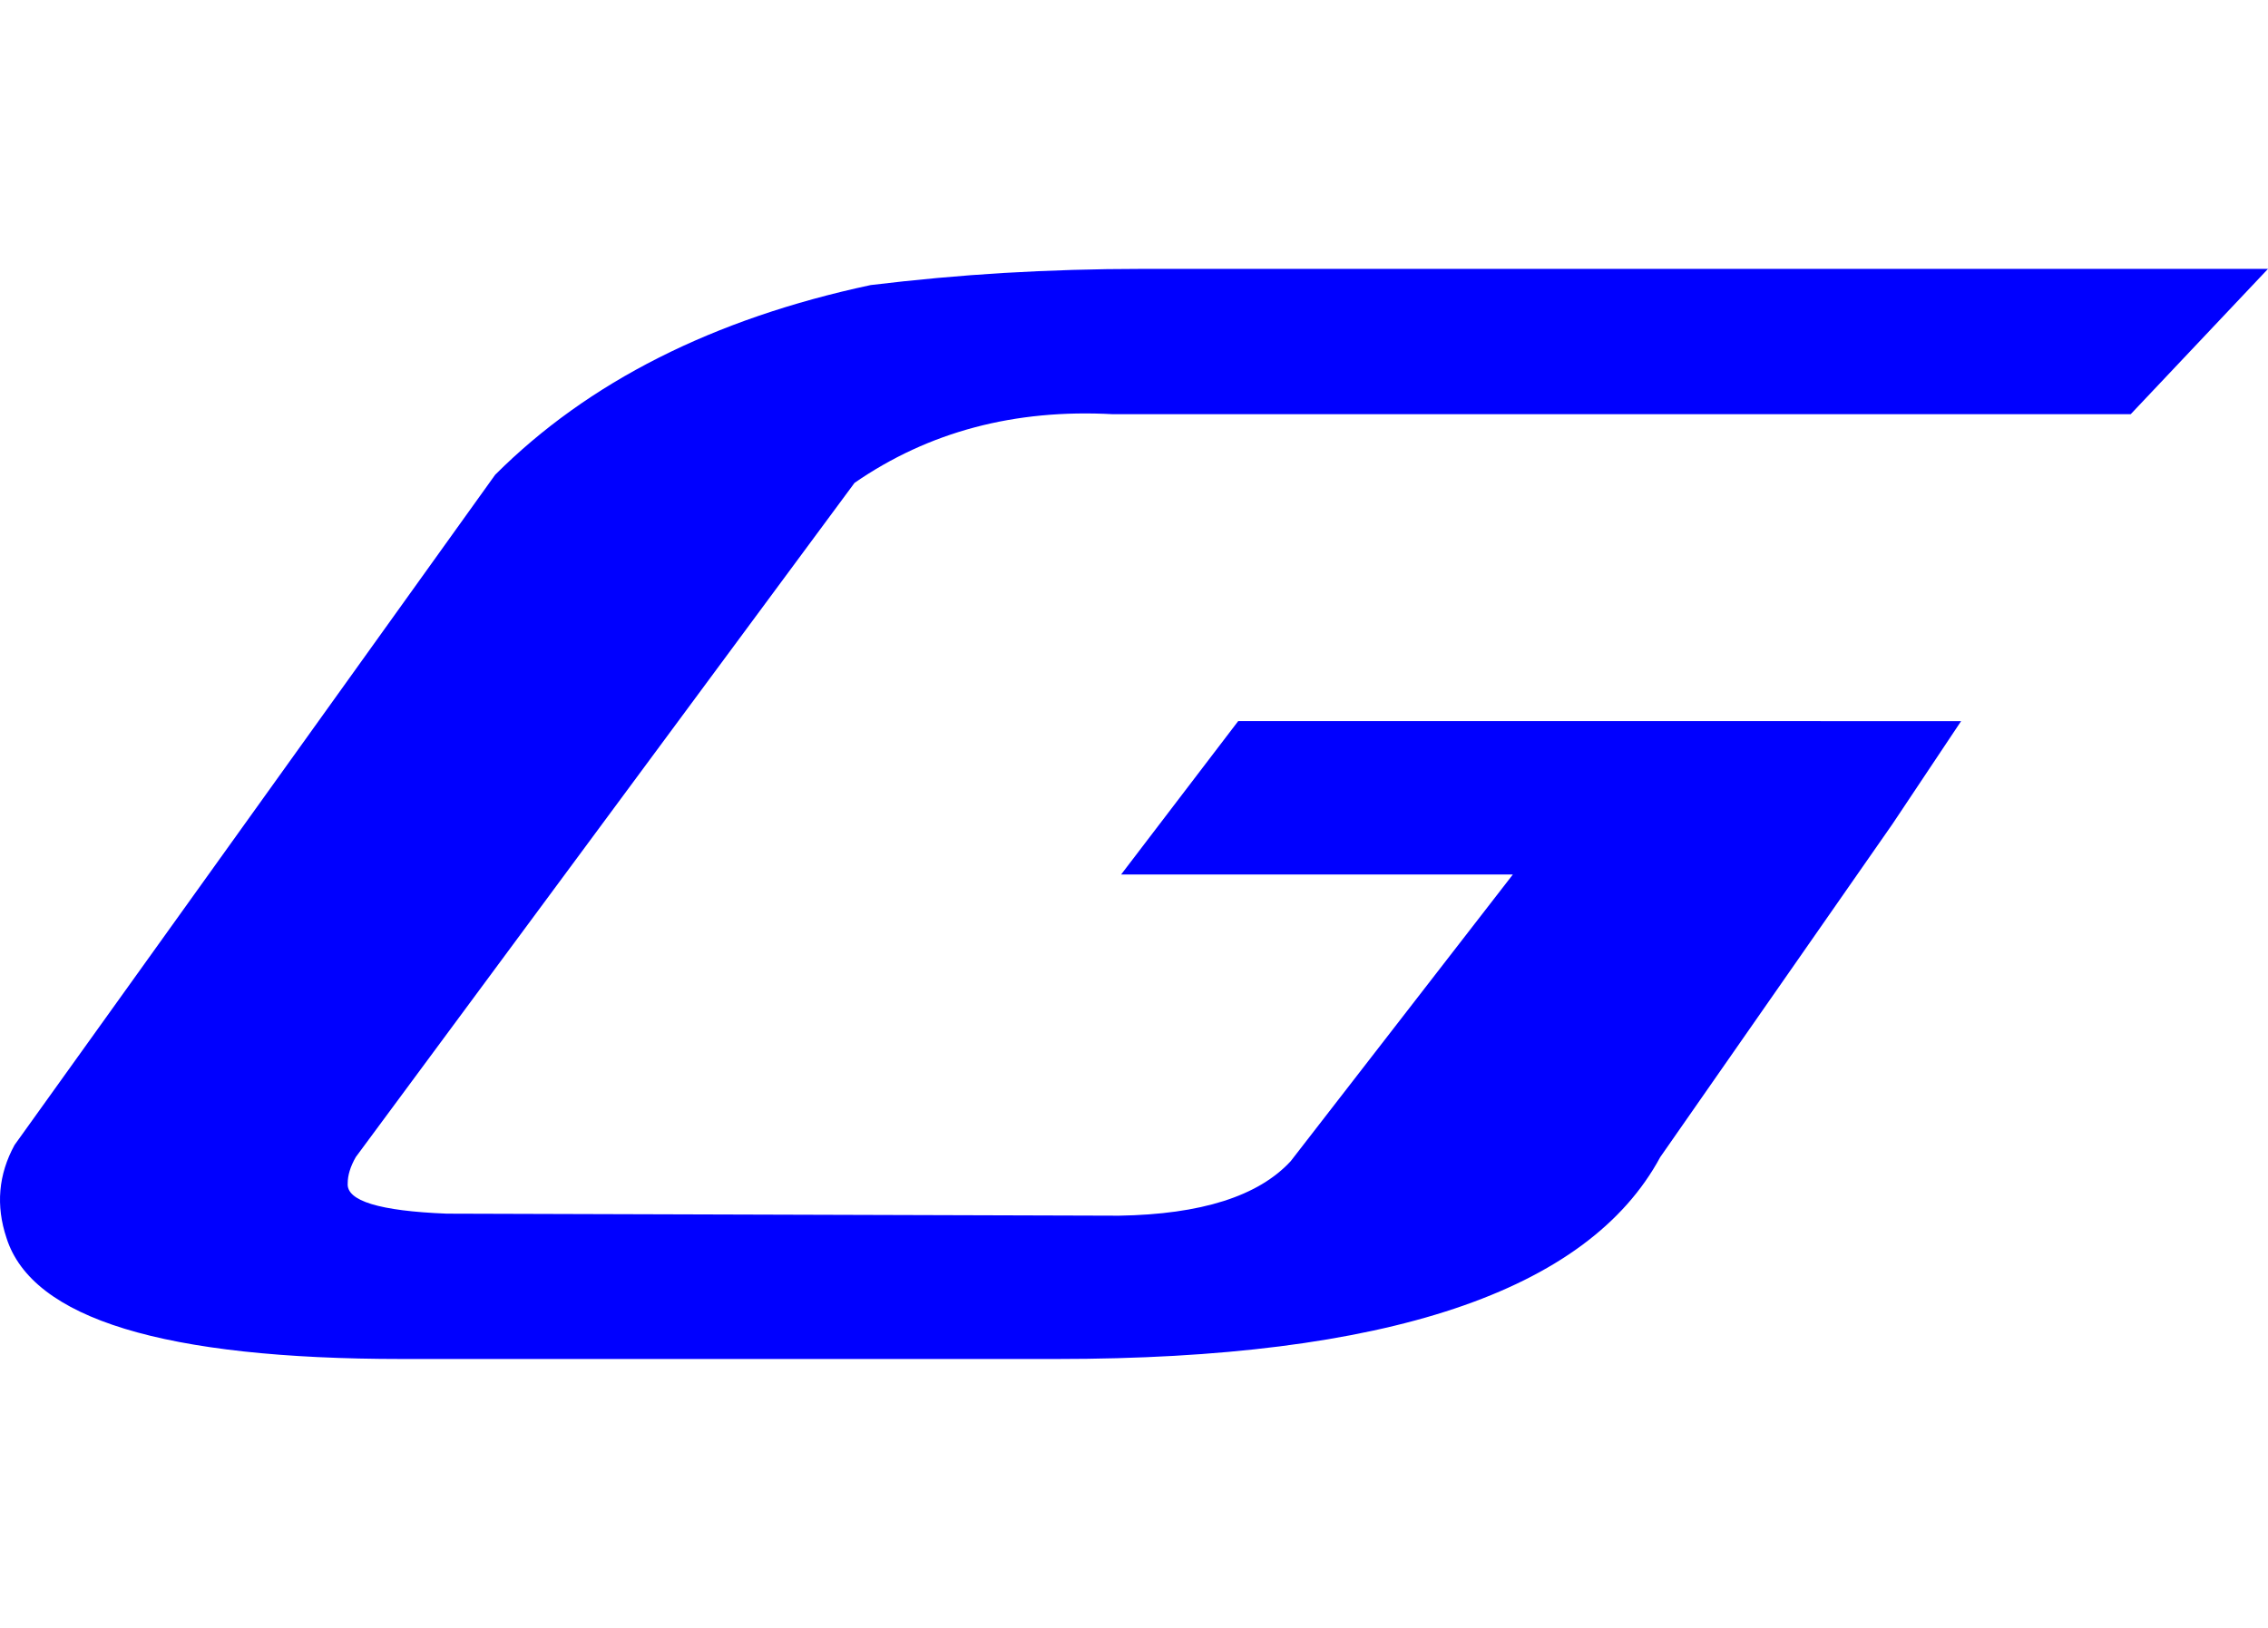
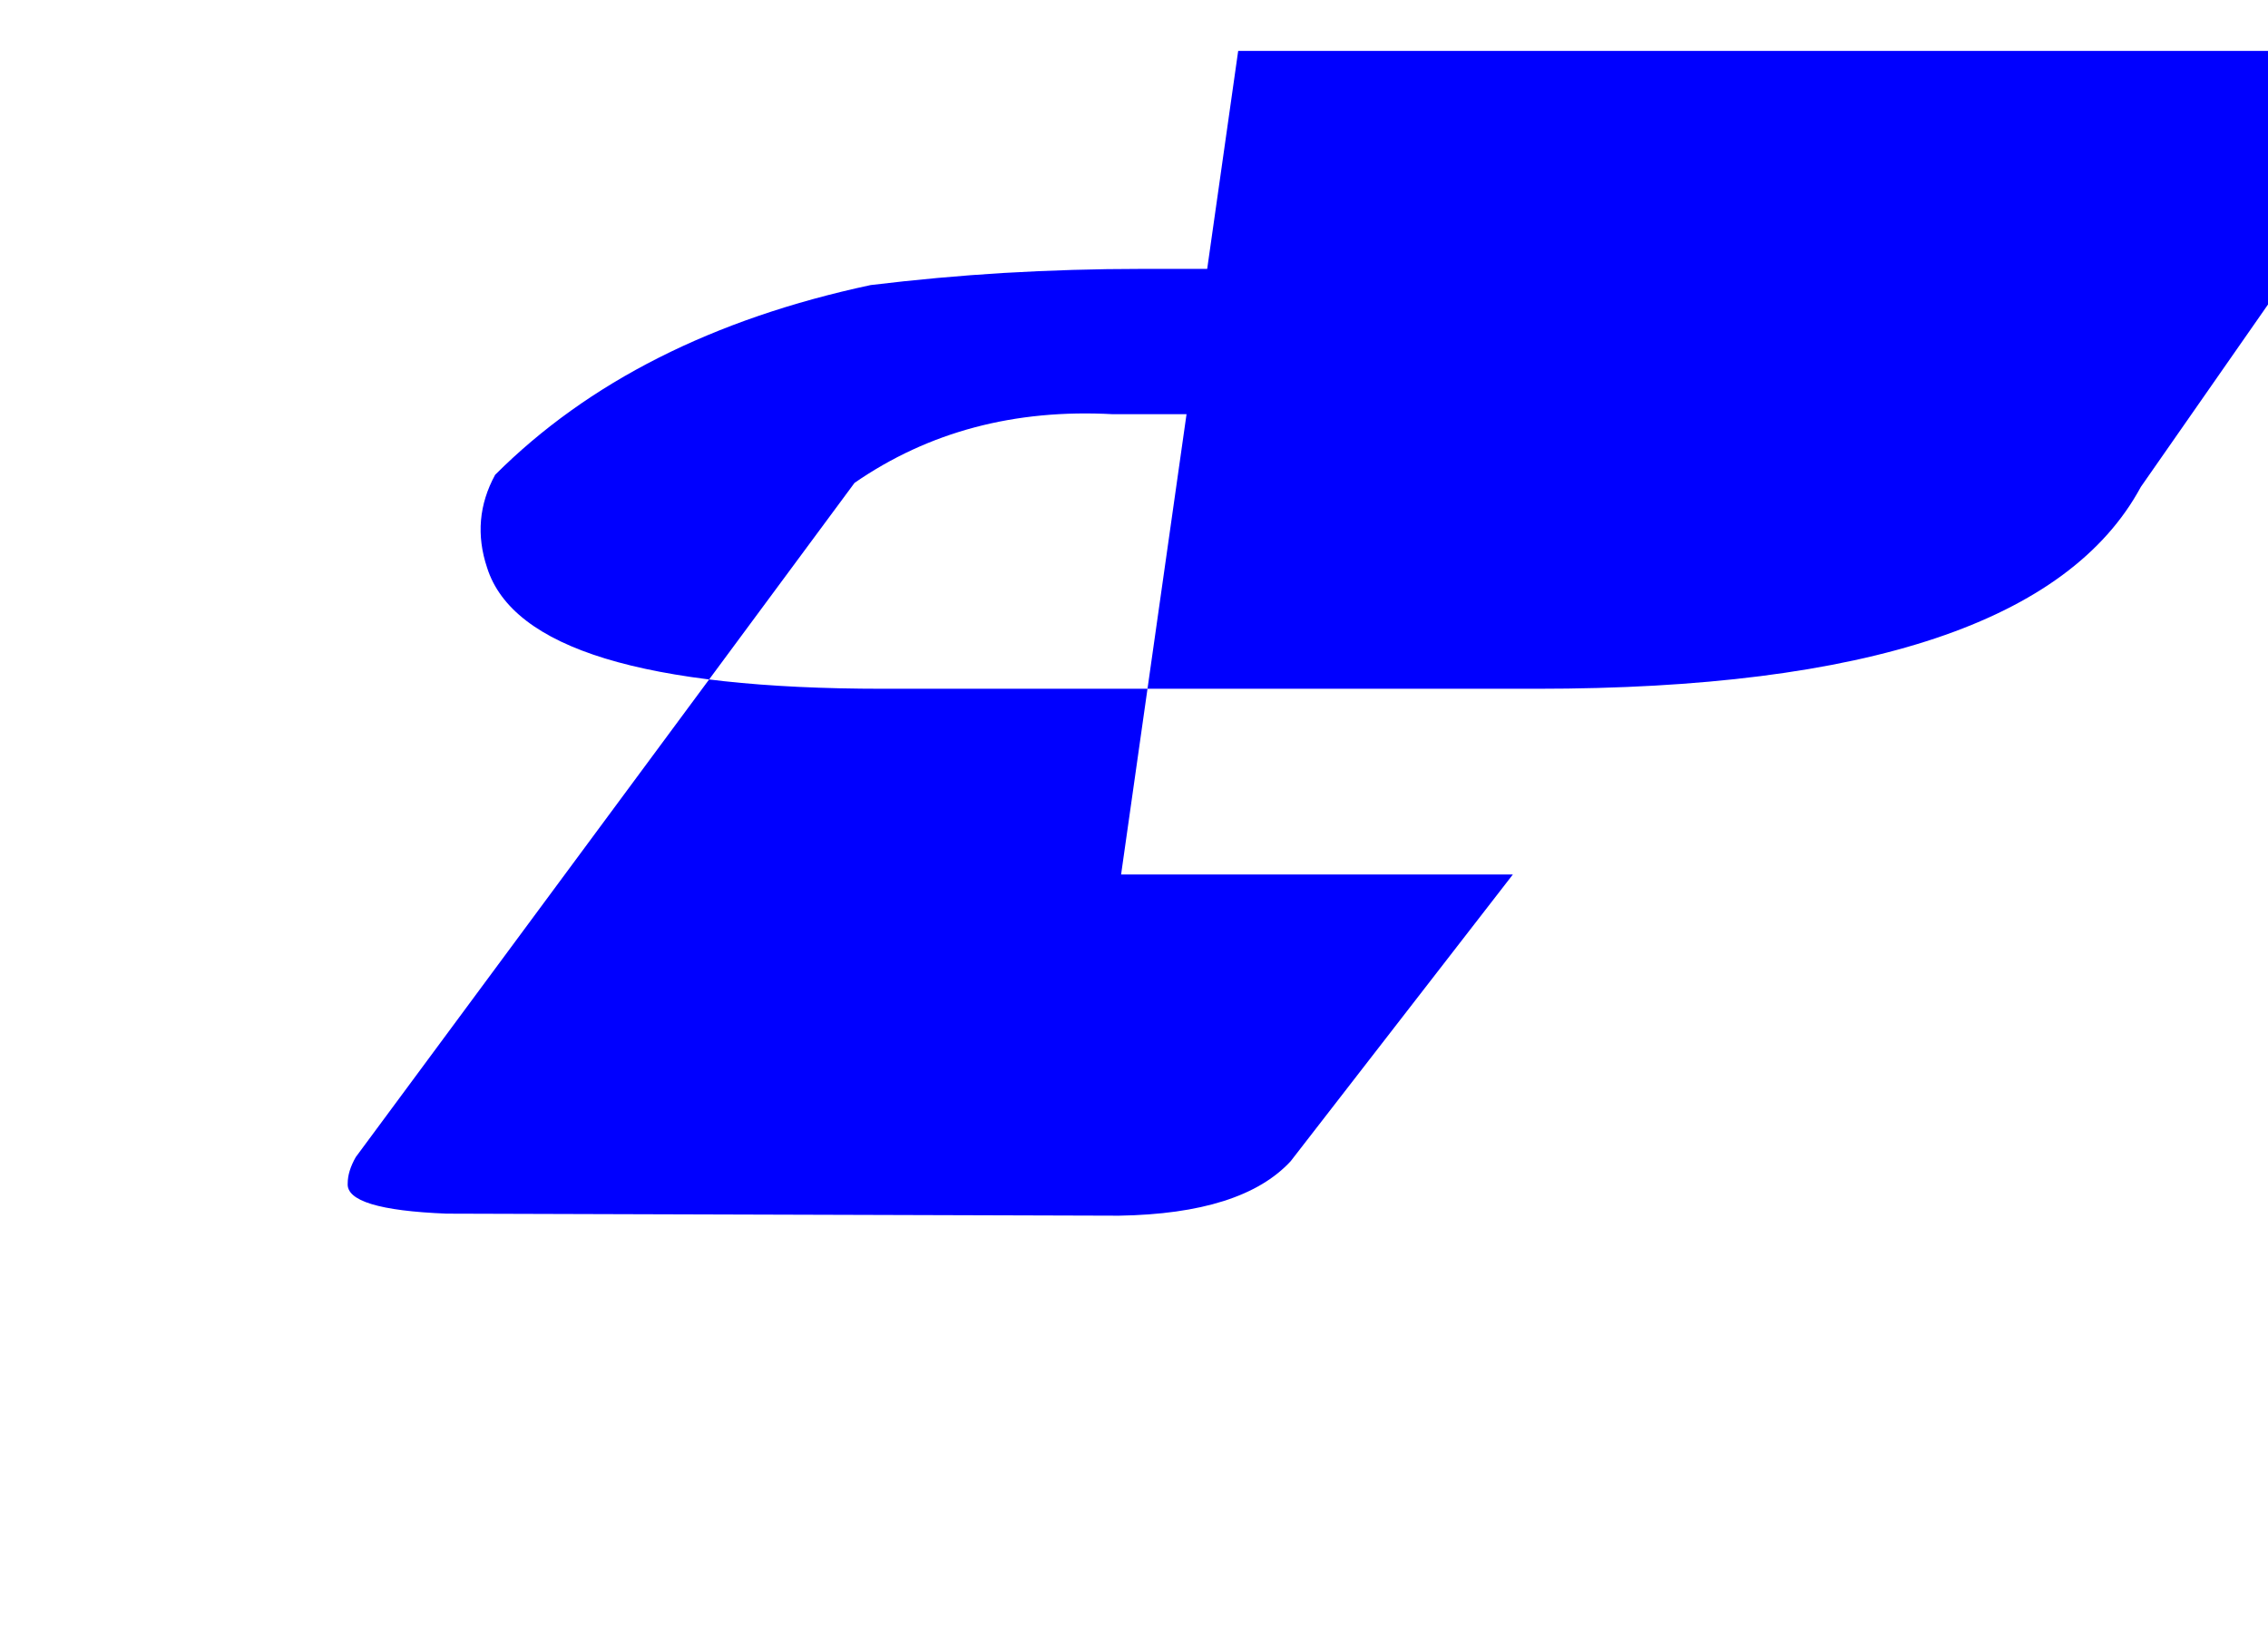
<svg xmlns="http://www.w3.org/2000/svg" xmlns:ns1="http://sodipodi.sourceforge.net/DTD/sodipodi-0.dtd" xmlns:ns2="http://www.inkscape.org/namespaces/inkscape" width="78" height="56" viewBox="0 0 78 56" fill="none" version="1.1" id="svg214" ns1:docname="gesco_logo_small.svg" xml:space="preserve" ns2:version="1.2.1 (9c6d41e, 2022-07-14)">
  <ns1:namedview id="namedview216" pagecolor="#ffffff" bordercolor="#999999" borderopacity="1" ns2:showpageshadow="0" ns2:pageopacity="0" ns2:pagecheckerboard="0" ns2:deskcolor="#d1d1d1" showgrid="false" ns2:zoom="2.8012307" ns2:cx="6.961226" ns2:cy="28.380383" ns2:window-width="2560" ns2:window-height="1387" ns2:window-x="2560" ns2:window-y="25" ns2:window-maximized="1" ns2:current-layer="svg214" />
  <defs id="defs212">
    <filter id="filter0_i_5011_1731" x="24.908" y="0" width="22.185" height="55.353" filterUnits="userSpaceOnUse" color-interpolation-filters="sRGB">
      <feFlood flood-opacity="0" result="BackgroundImageFix" id="feFlood192" />
      <feBlend mode="normal" in="SourceGraphic" in2="BackgroundImageFix" result="shape" id="feBlend194" />
      <feColorMatrix in="SourceAlpha" type="matrix" values="0 0 0 0 0 0 0 0 0 0 0 0 0 0 0 0 0 0 127 0" result="hardAlpha" id="feColorMatrix196" />
      <feOffset dx="-4" dy="3" id="feOffset198" />
      <feComposite in2="hardAlpha" operator="arithmetic" k2="-1" k3="1" id="feComposite200" />
      <feColorMatrix type="matrix" values="0 0 0 0 0.904 0 0 0 0 0.893 0 0 0 0 0.893 0 0 0 0.4 0" id="feColorMatrix202" />
      <feBlend mode="normal" in2="shape" result="effect1_innerShadow_5011_1731" id="feBlend204" />
    </filter>
    <linearGradient id="paint0_linear_5011_1731" x1="29" y1="24.5" x2="49" y2="30.5" gradientUnits="userSpaceOnUse">
      <stop stop-opacity="0.2" id="stop207" />
      <stop offset="0.911" stop-color="white" stop-opacity="0" id="stop209" />
    </linearGradient>
  </defs>
-   <path style="font-style:normal;font-variant:normal;font-weight:normal;font-stretch:normal;font-size:21.607px;line-height:1.25;font-family:'Concielian Alpha';-inkscape-font-specification:'Concielian Alpha, Normal';font-variant-ligatures:normal;font-variant-caps:normal;font-variant-numeric:normal;font-feature-settings:normal;text-align:start;letter-spacing:0px;word-spacing:0px;writing-mode:lr-tb;text-anchor:start;fill:#0000ff;fill-opacity:1;stroke:none;stroke-width:1.736" d="m 39.25,9.25 c -1.574,0 -3.148,0.047 -4.722,0.139 -1.528,0.092 -3.055,0.232 -4.582,0.417 -5.417,1.157 -9.722,3.333 -12.917,6.527 L 0.5,39.389 c -0.556,1.019 -0.648,2.084 -0.277,3.196 0.88,2.778 5.416,4.165 13.611,4.165 h 22.5 c 11.343,0 18.264,-2.315 20.764,-6.944 l 7.986,-11.458 2.362,-3.541 H 55.362 42.583 L 38.556,30.084 h 13.473 l -7.64,9.861 c -1.111,1.204 -3.079,1.829 -5.903,1.875 l -23.125,-0.07 c -2.315,-0.092 -3.449,-0.44 -3.403,-1.041 0,-0.278 0.092,-0.579 0.277,-0.904 L 29.389,16.611 c 2.546,-1.759 5.509,-2.547 8.889,-2.362 h 15.626 2.013 4.861 12.5 L 78,9.25 h -9.444 -7.222 z" id="path1534" />
+   <path style="font-style:normal;font-variant:normal;font-weight:normal;font-stretch:normal;font-size:21.607px;line-height:1.25;font-family:'Concielian Alpha';-inkscape-font-specification:'Concielian Alpha, Normal';font-variant-ligatures:normal;font-variant-caps:normal;font-variant-numeric:normal;font-feature-settings:normal;text-align:start;letter-spacing:0px;word-spacing:0px;writing-mode:lr-tb;text-anchor:start;fill:#0000ff;fill-opacity:1;stroke:none;stroke-width:1.736" d="m 39.25,9.25 c -1.574,0 -3.148,0.047 -4.722,0.139 -1.528,0.092 -3.055,0.232 -4.582,0.417 -5.417,1.157 -9.722,3.333 -12.917,6.527 c -0.556,1.019 -0.648,2.084 -0.277,3.196 0.88,2.778 5.416,4.165 13.611,4.165 h 22.5 c 11.343,0 18.264,-2.315 20.764,-6.944 l 7.986,-11.458 2.362,-3.541 H 55.362 42.583 L 38.556,30.084 h 13.473 l -7.64,9.861 c -1.111,1.204 -3.079,1.829 -5.903,1.875 l -23.125,-0.07 c -2.315,-0.092 -3.449,-0.44 -3.403,-1.041 0,-0.278 0.092,-0.579 0.277,-0.904 L 29.389,16.611 c 2.546,-1.759 5.509,-2.547 8.889,-2.362 h 15.626 2.013 4.861 12.5 L 78,9.25 h -9.444 -7.222 z" id="path1534" />
</svg>